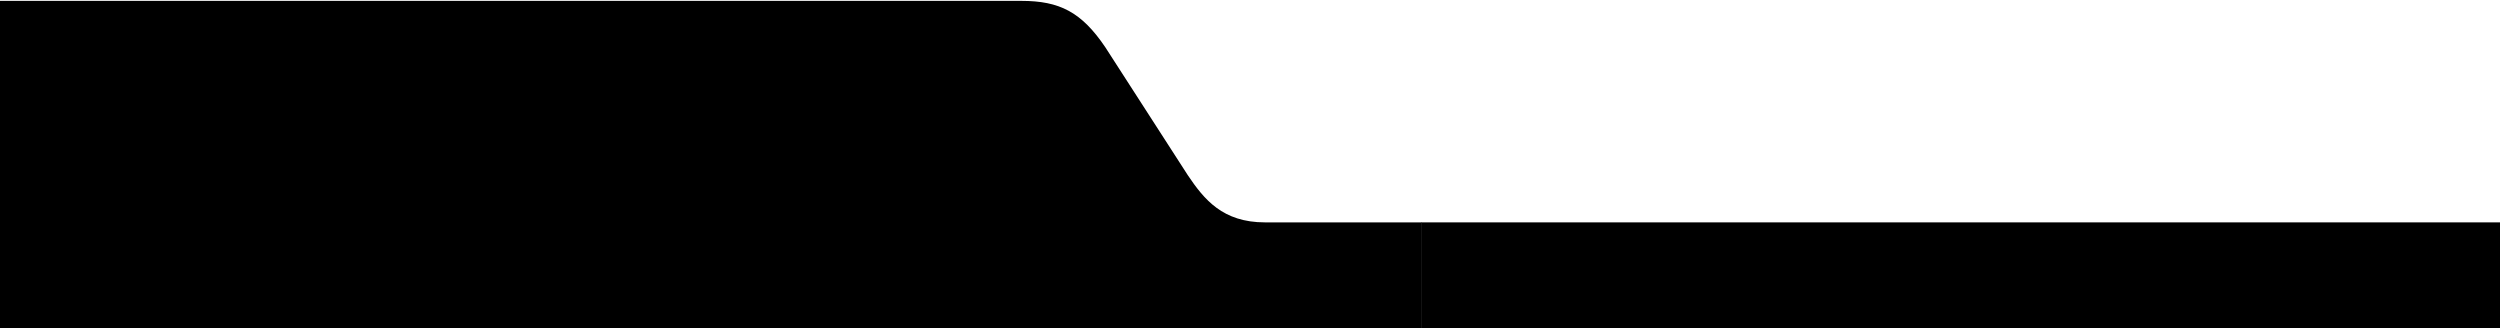
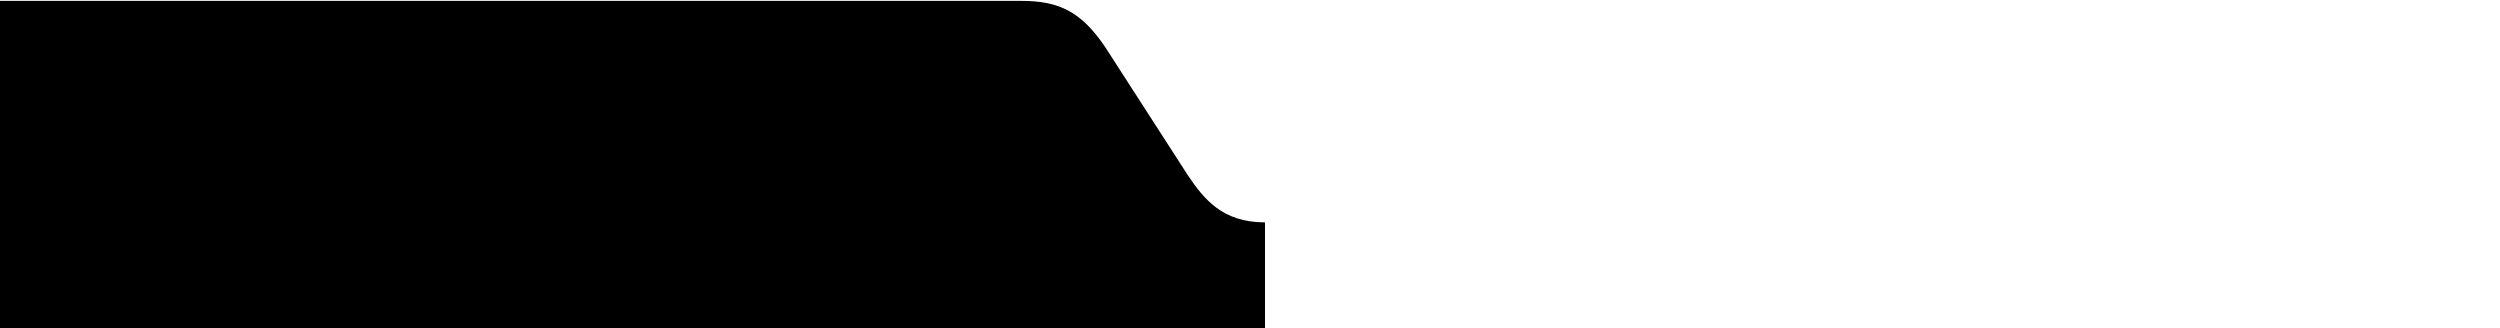
<svg xmlns="http://www.w3.org/2000/svg" version="1.1" id="Layer_2_00000155141441661905647810000012178746372480834953_" x="0px" y="0px" viewBox="0 0 566.6 74.4" style="enable-background:new 0 0 566.6 74.4;" xml:space="preserve">
  <style type="text/css">
	.st0{fill-rule:evenodd;clip-rule:evenodd;}
</style>
  <g id="Layer_1-2">
    <g>
-       <path class="st0" d="M-3.4,74.6V0.2h234.9c8.6,0,13.6,2.5,19,10.5l18.7,29c3.7,5.5,7.9,10.7,17.5,10.7h35.5v24.1H-3.4z" />
-       <rect x="322.1" y="50.4" width="244.5" height="24.2" />
+       <path class="st0" d="M-3.4,74.6V0.2h234.9c8.6,0,13.6,2.5,19,10.5l18.7,29c3.7,5.5,7.9,10.7,17.5,10.7v24.1H-3.4z" />
    </g>
  </g>
</svg>